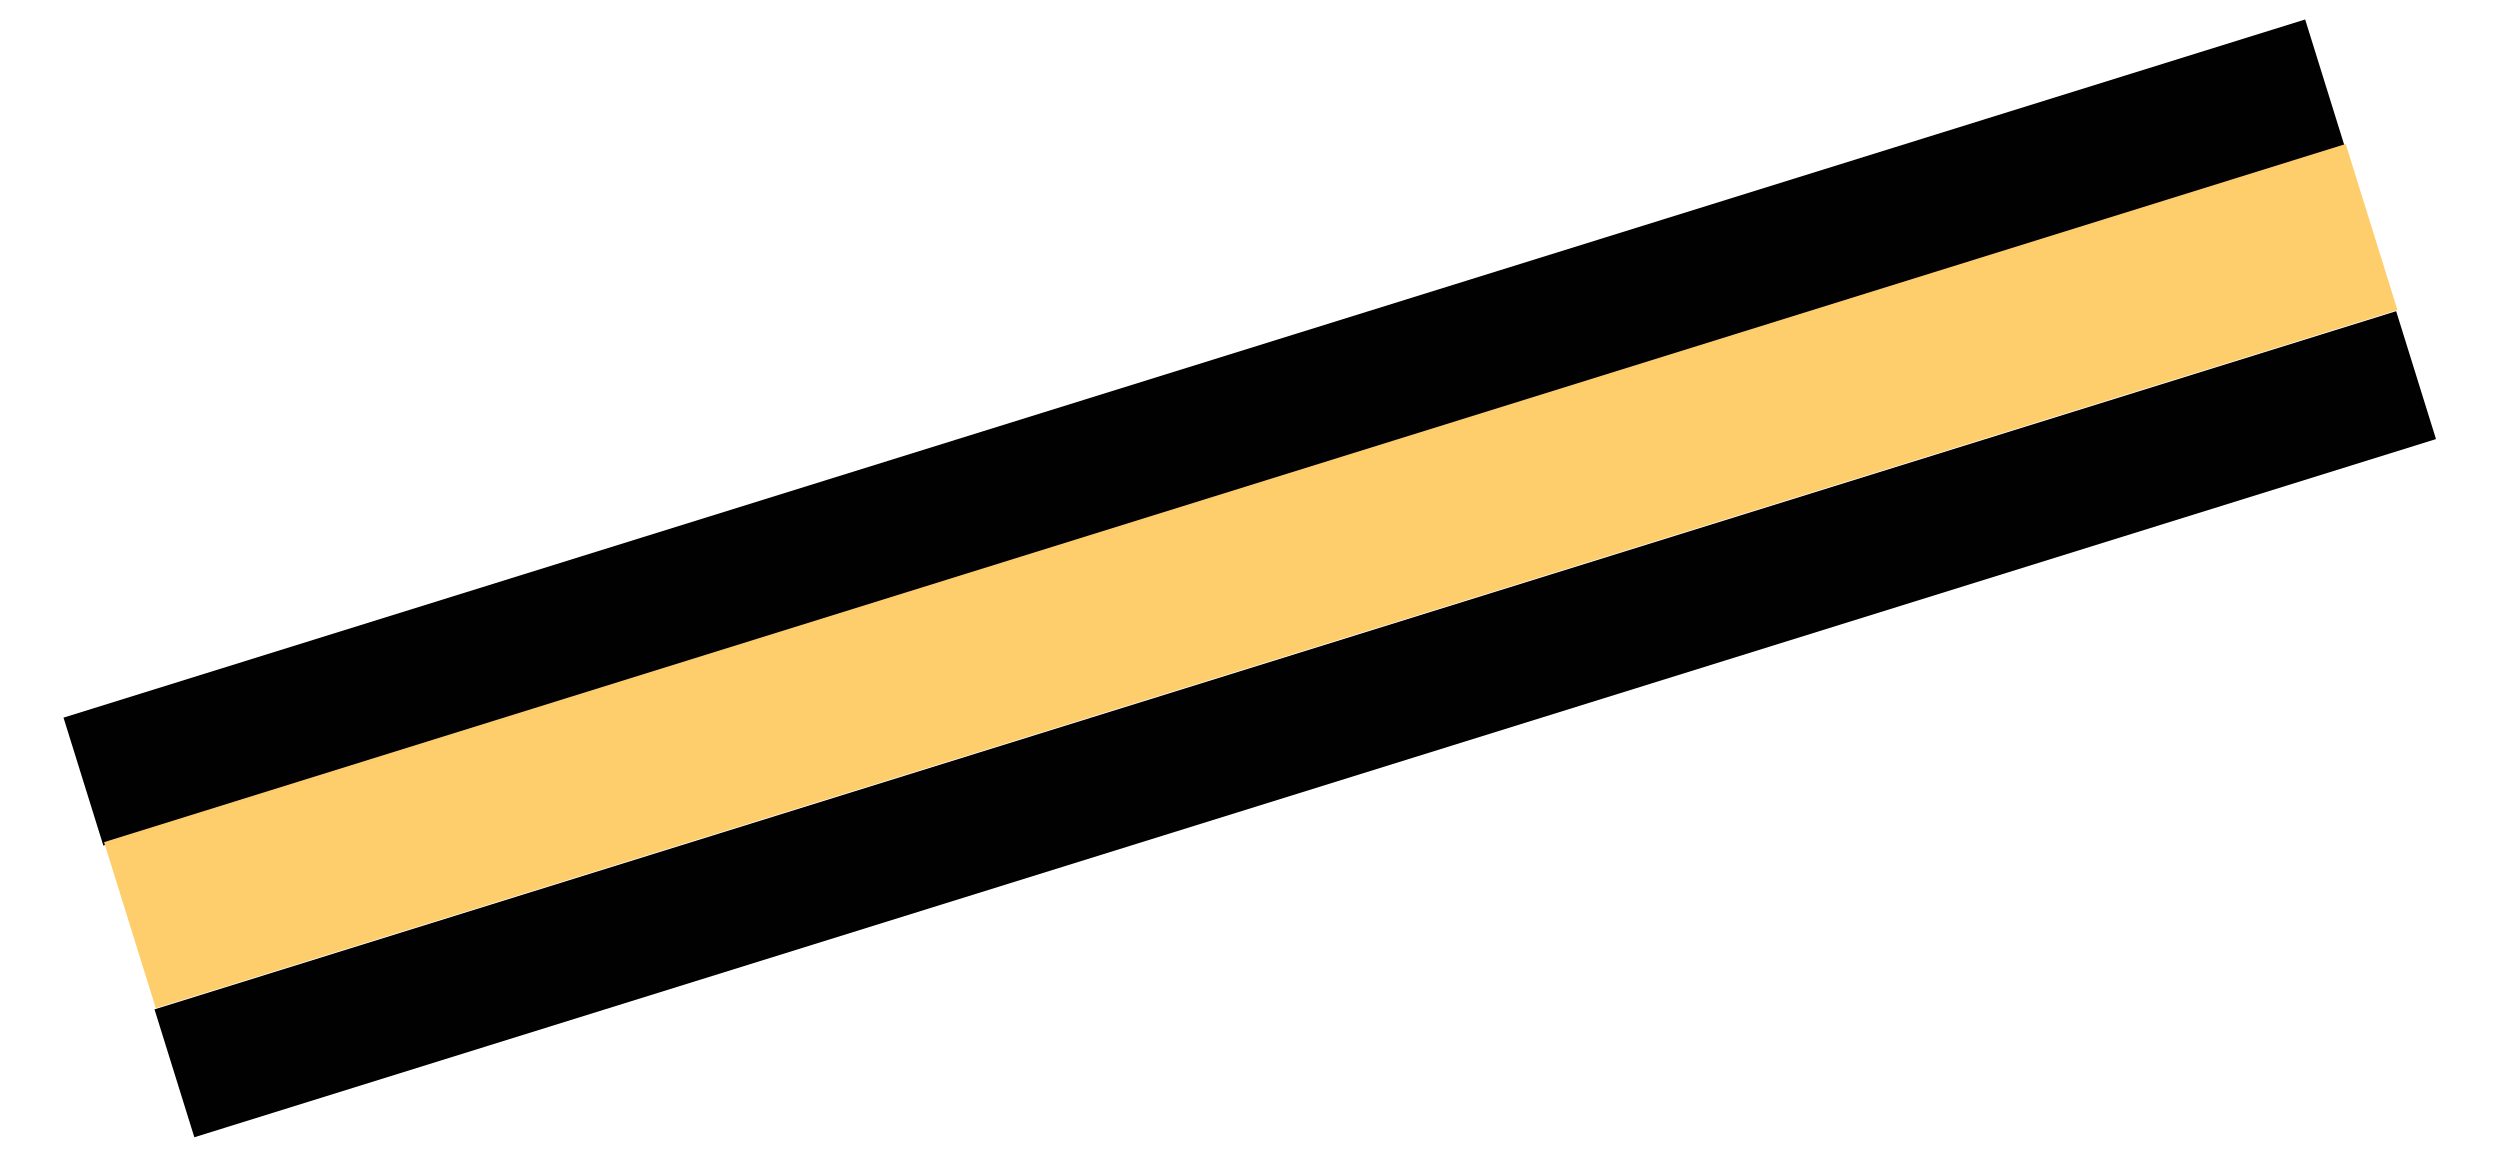
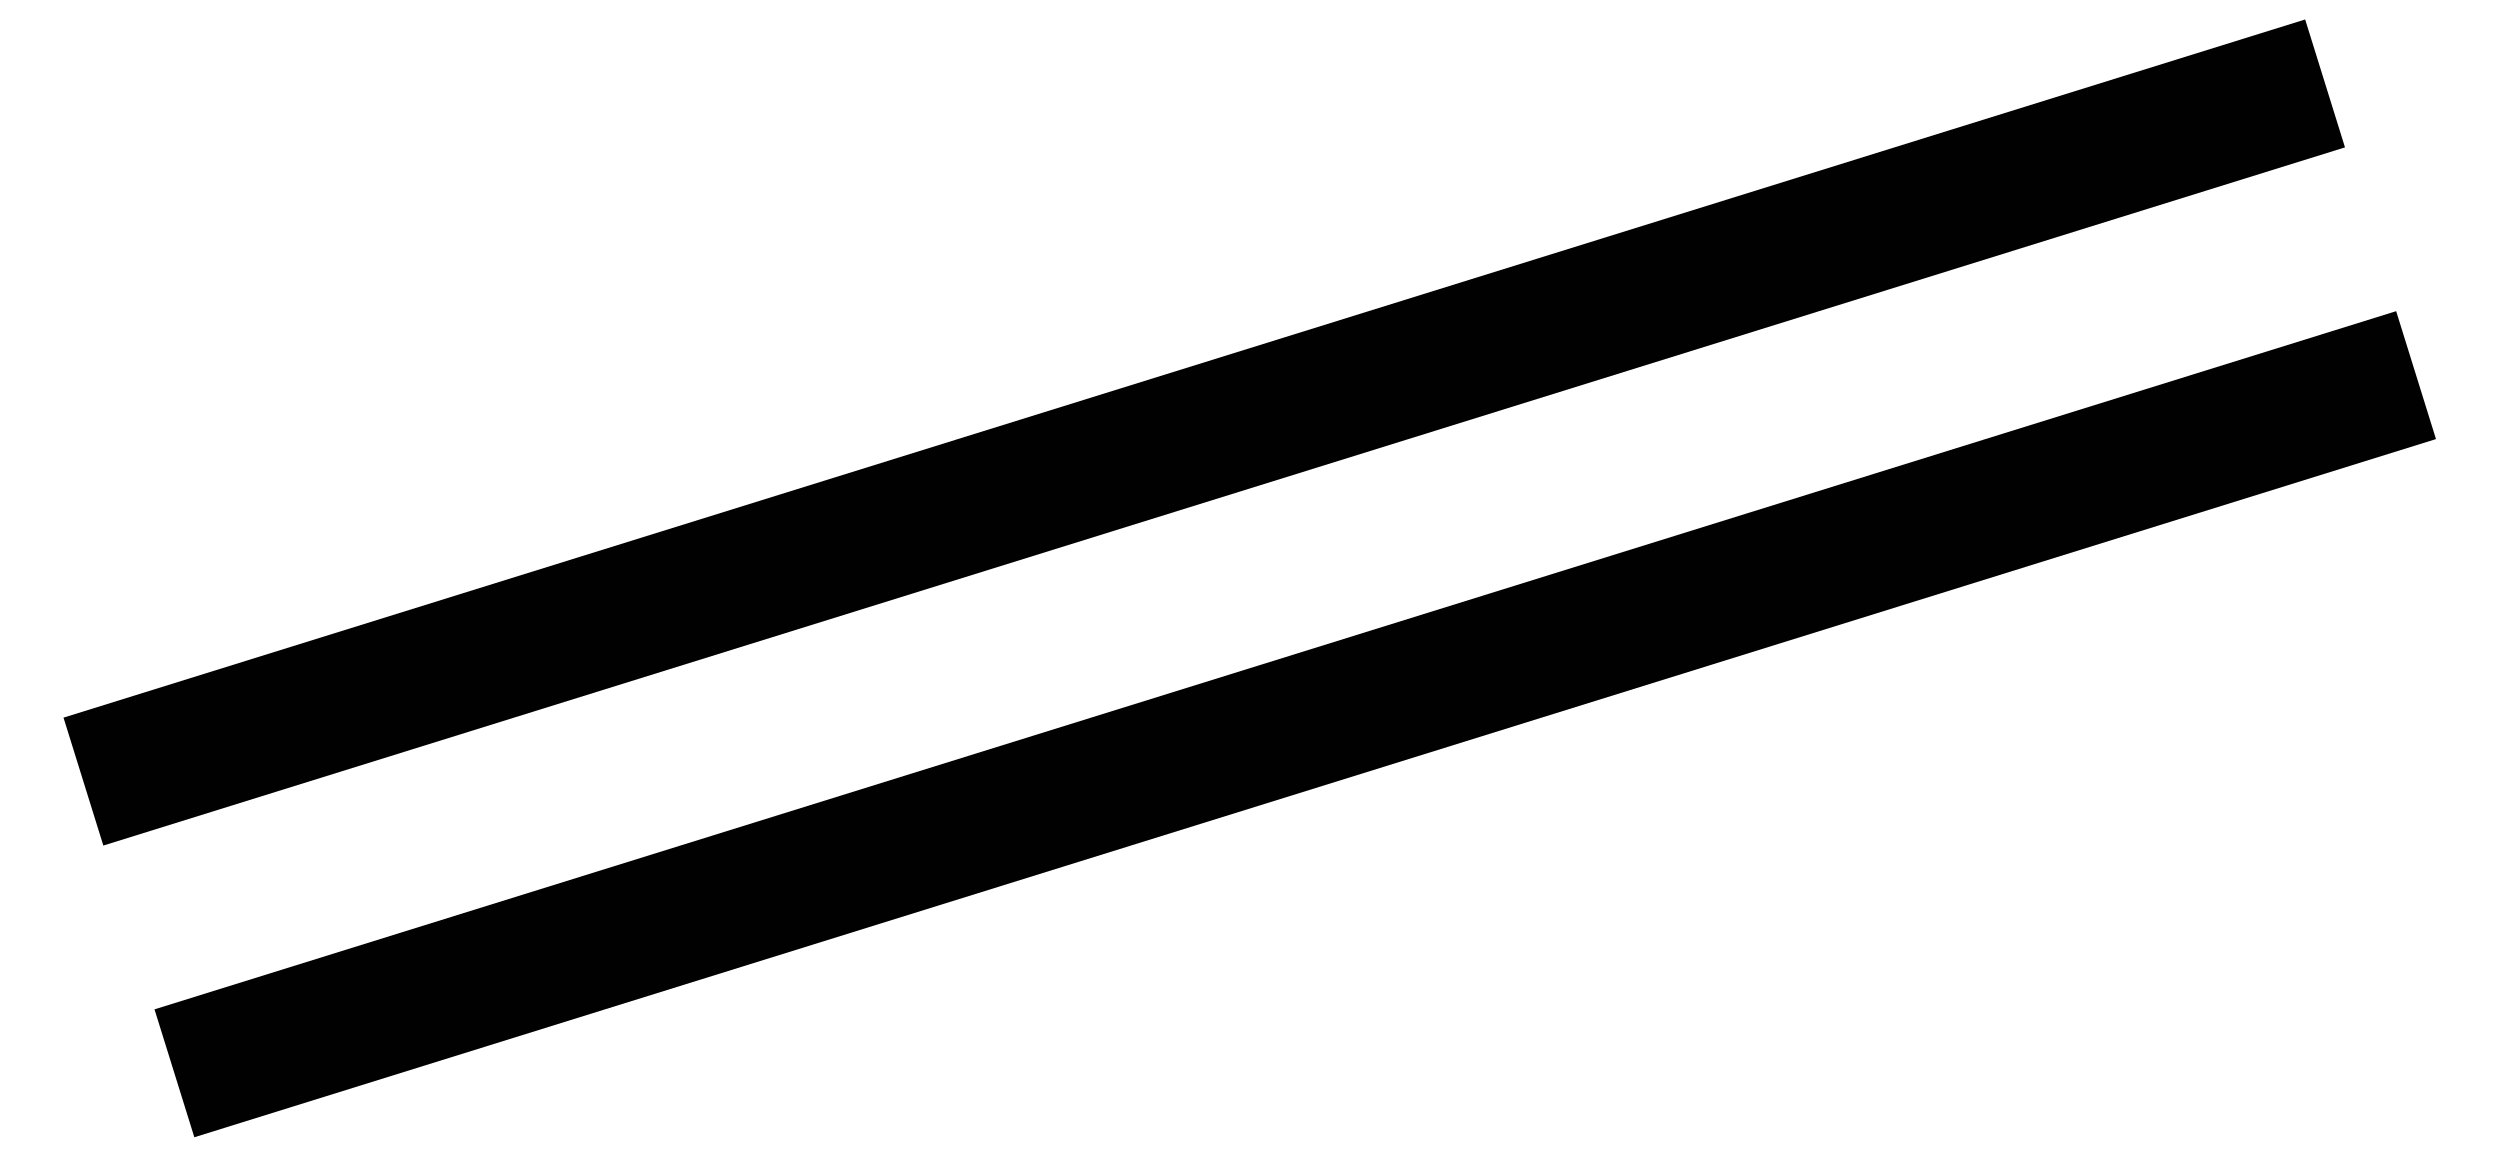
<svg xmlns="http://www.w3.org/2000/svg" xmlns:ns1="http://www.inkscape.org/namespaces/inkscape" xmlns:ns2="http://sodipodi.sourceforge.net/DTD/sodipodi-0.dtd" width="4.945mm" height="2.289mm" viewBox="0 0 4.945 2.289" version="1.1" id="svg428" ns1:version="0.92.4 (5da689c313, 2019-01-14)" ns2:docname="storväg.svg">
  <defs id="defs422" />
  <ns2:namedview id="base" pagecolor="#ffffff" bordercolor="#666666" borderopacity="1.0" ns1:pageopacity="0.0" ns1:pageshadow="2" ns1:zoom="11.2" ns1:cx="46.768247" ns1:cy="-12.031855" ns1:document-units="mm" ns1:current-layer="layer1" showgrid="false" ns1:window-width="1920" ns1:window-height="1016" ns1:window-x="0" ns1:window-y="27" ns1:window-maximized="1" />
  <g ns1:label="Layer 1" ns1:groupmode="layer" id="layer1" transform="translate(-95.081,-137.632)">
-     <path id="rect860" d="M 95.081,137.632 H 100.026 v 2.289 h -4.945 z" style="fill:none;stroke:none;stroke-width:0.265" ns1:connector-curvature="0" />
    <path ns2:nodetypes="cccc" ns1:connector-curvature="0" id="rect1991" d="m 95.246,139.178 4.434,-1.381 m 0.18,0.577 -4.434,1.381" style="fill:#f2c254;fill-opacity:1;stroke:#000000;stroke-width:0.265;stroke-opacity:0.995" />
-     <path ns2:nodetypes="cc" ns1:connector-curvature="0" id="rect1991-3" d="m 95.338,139.462 4.434,-1.381" style="fill:#f2c254;fill-opacity:1;stroke:#ffce6c;stroke-width:0.344;stroke-miterlimit:4;stroke-dasharray:none;stroke-opacity:0.995" />
  </g>
</svg>